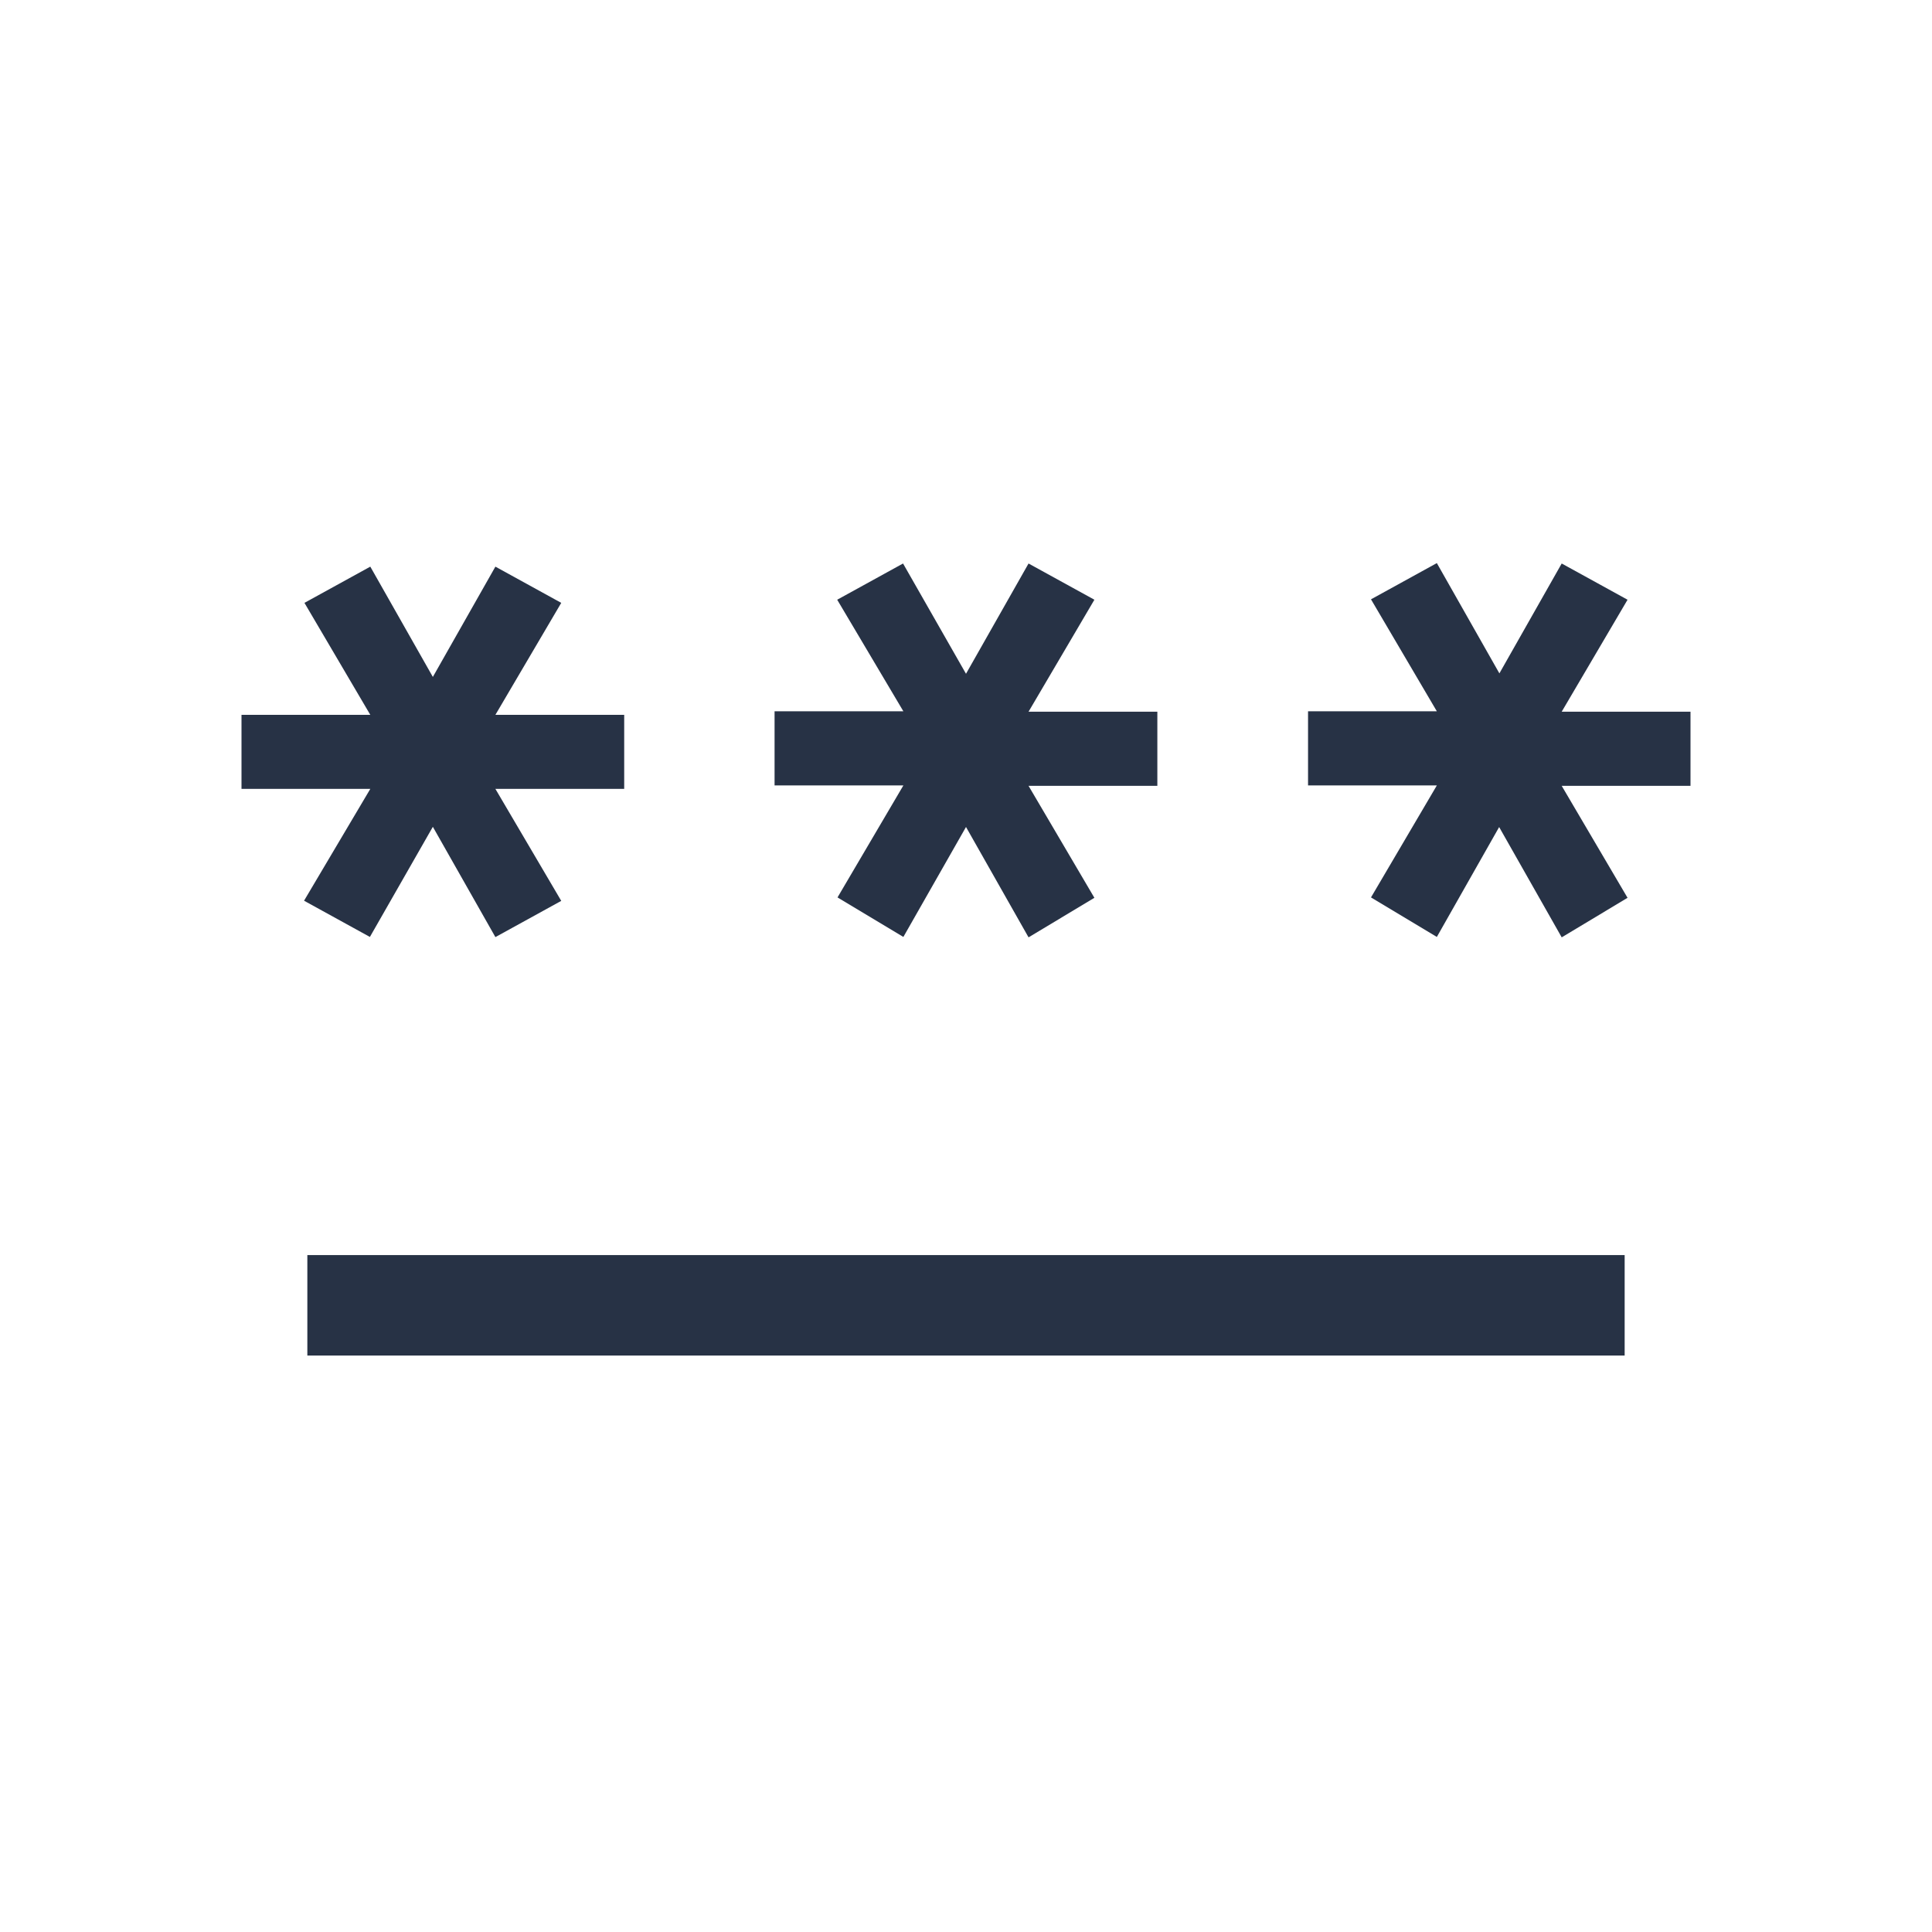
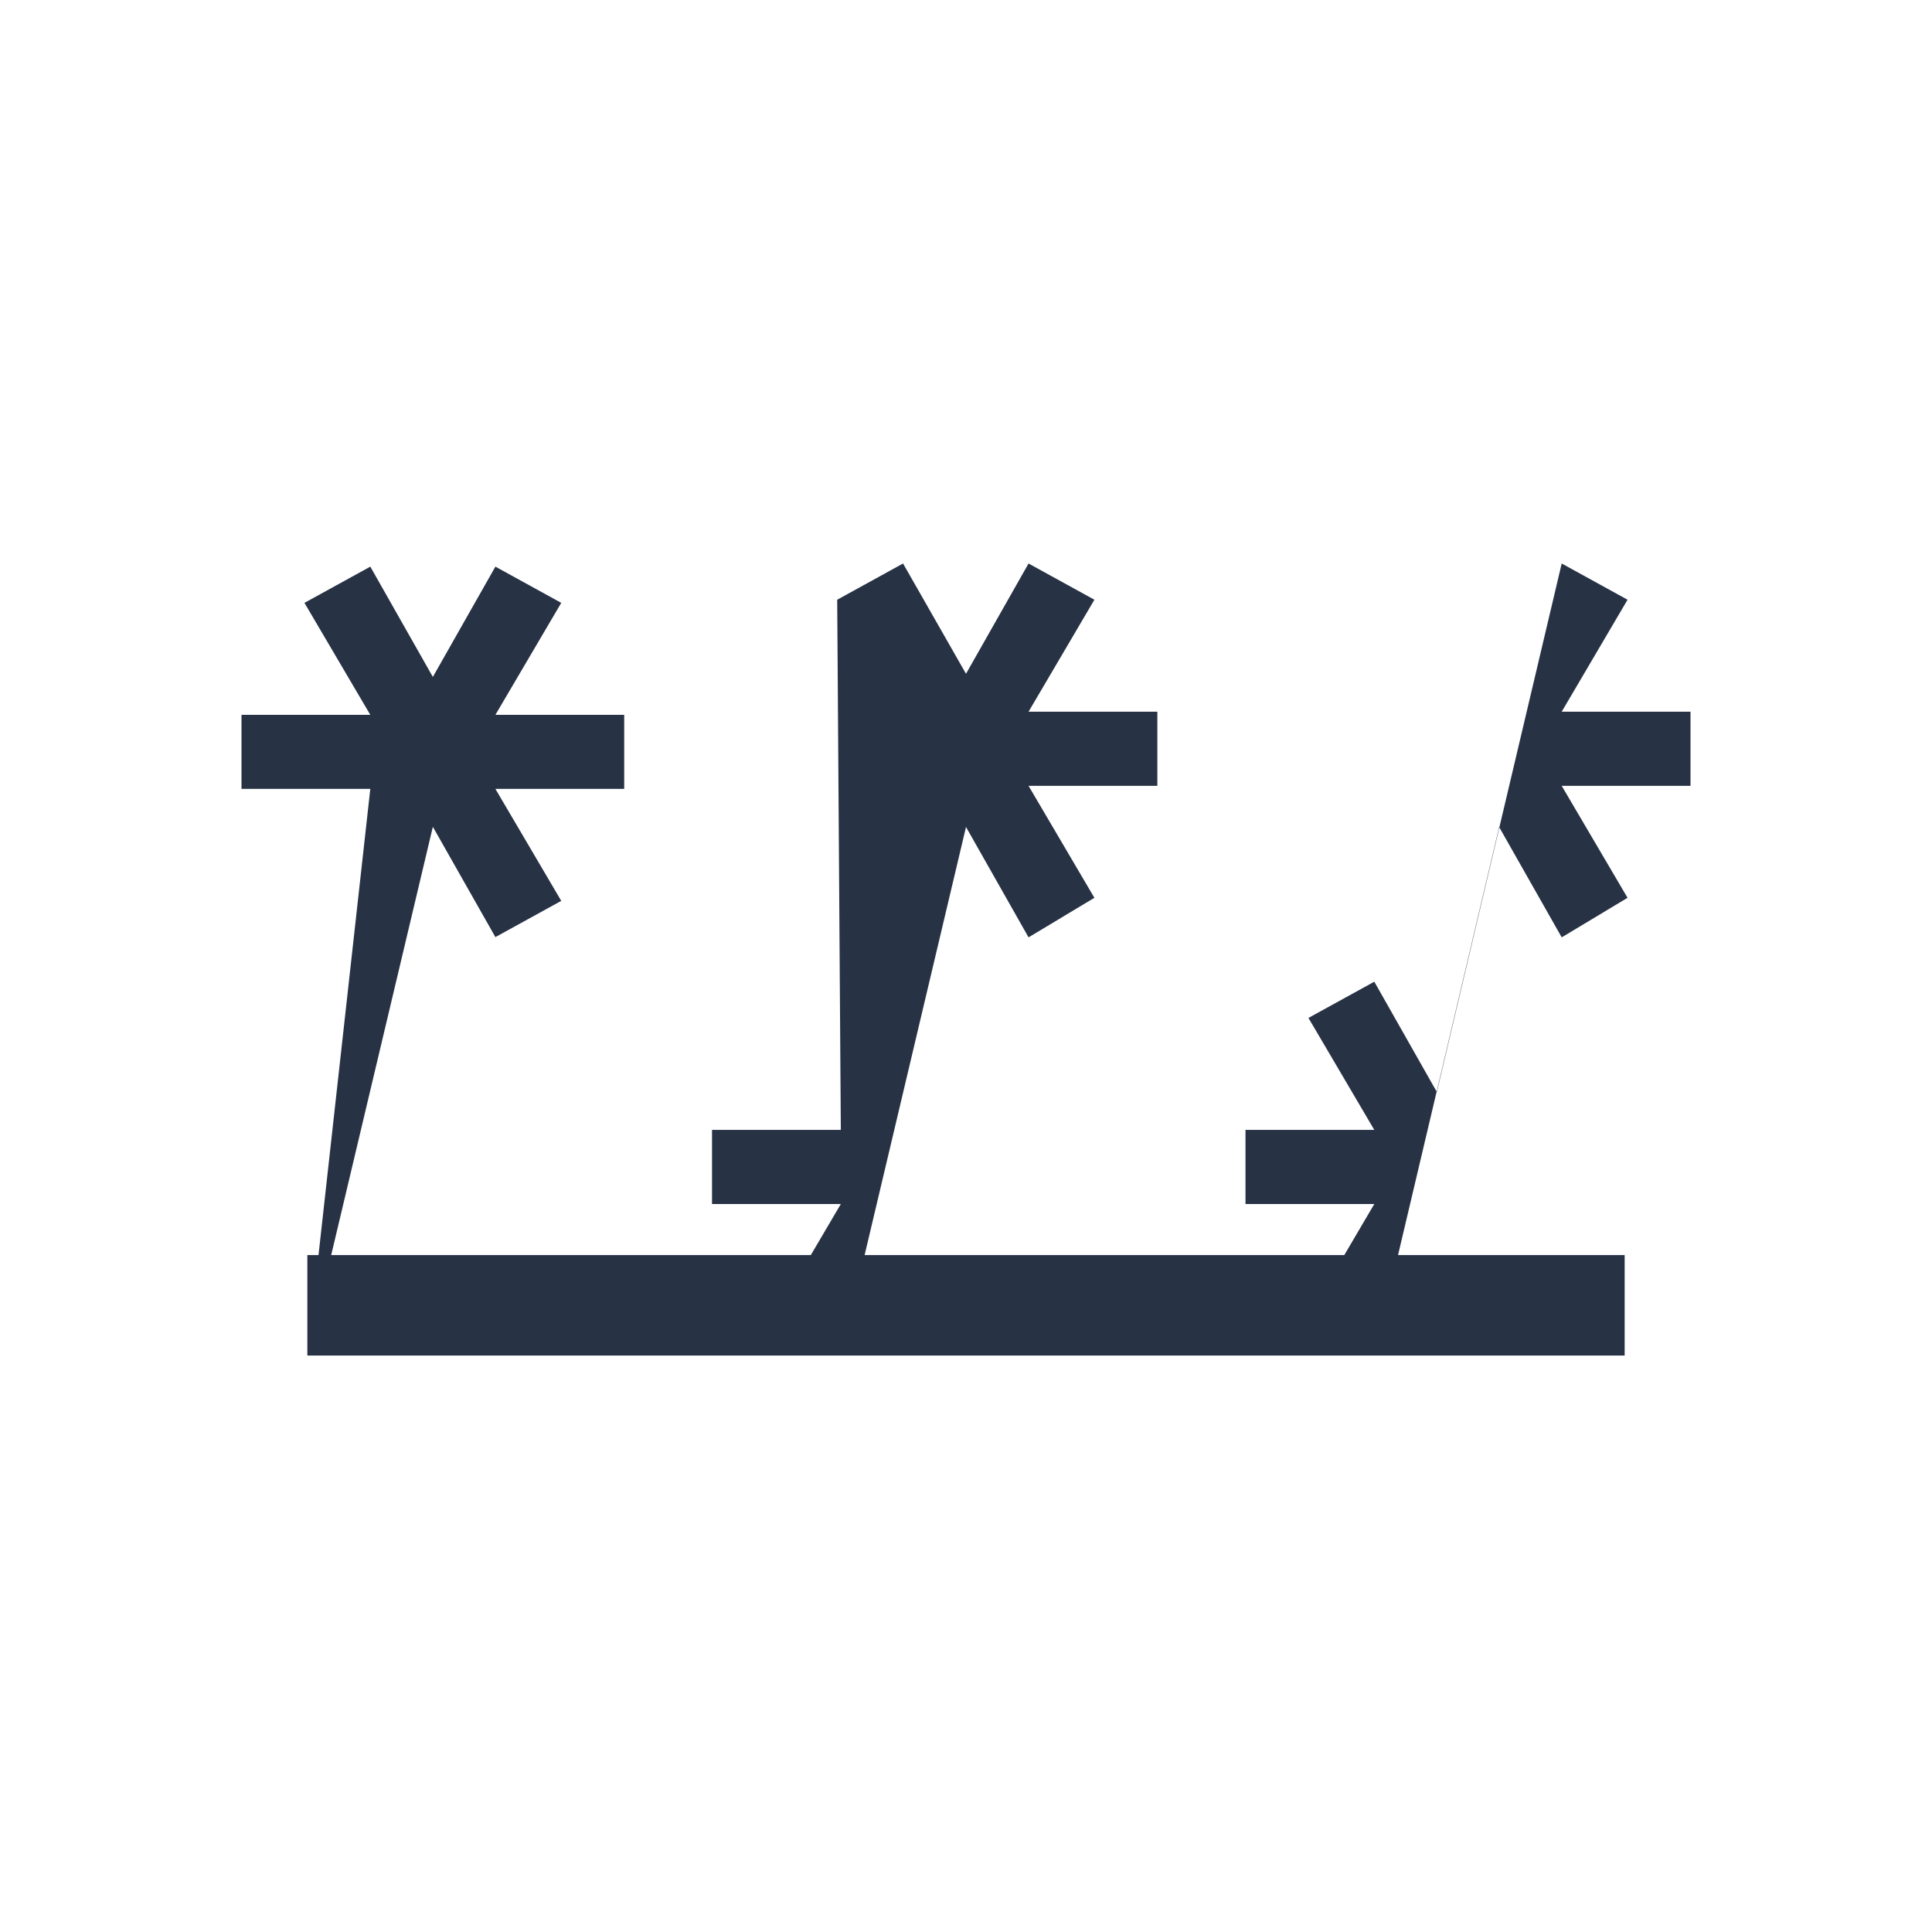
<svg xmlns="http://www.w3.org/2000/svg" id="ic_code" width="24" height="24" viewBox="0 0 24 24">
  <defs>
    <clipPath id="clip-path">
-       <rect id="Rectangle_2840" data-name="Rectangle 2840" width="24" height="24" transform="translate(140 152)" fill="#fff" />
-     </clipPath>
+       </clipPath>
  </defs>
-   <path id="password_FILL1_wght400_GRAD0_opsz48" d="M40.818-671.161v-1.248H57.182v1.248Zm.777-5.2-.818-.45L41.6-678.2H40v-.92h1.6l-.818-1.391.818-.45.777,1.37.777-1.37.818.45-.818,1.391h1.6v.92h-1.6l.818,1.391-.818.45-.777-1.37Zm6.627,0-.818-.491.818-1.391h-1.6v-.921h1.6L47.4-680.55l.818-.45L49-679.63l.777-1.37.818.45-.818,1.391h1.6v.921h-1.6l.818,1.391-.818.491L49-677.727Zm6.627,0-.818-.491.818-1.391h-1.6v-.921h1.6l-.818-1.391.818-.45.777,1.37L56.4-681l.818.45-.818,1.391H58v.921H56.4l.818,1.391-.818.491-.777-1.37Z" transform="translate(-37 688)" fill="#273245" />
+   <path id="password_FILL1_wght400_GRAD0_opsz48" d="M40.818-671.161v-1.248H57.182v1.248ZL41.6-678.2H40v-.92h1.6l-.818-1.391.818-.45.777,1.37.777-1.37.818.45-.818,1.391h1.6v.92h-1.6l.818,1.391-.818.45-.777-1.37Zm6.627,0-.818-.491.818-1.391h-1.6v-.921h1.6L47.4-680.55l.818-.45L49-679.63l.777-1.37.818.45-.818,1.391h1.6v.921h-1.6l.818,1.391-.818.491L49-677.727Zm6.627,0-.818-.491.818-1.391h-1.6v-.921h1.6l-.818-1.391.818-.45.777,1.37L56.4-681l.818.45-.818,1.391H58v.921H56.4l.818,1.391-.818.491-.777-1.37Z" transform="translate(-37 688)" fill="#273245" />
</svg>